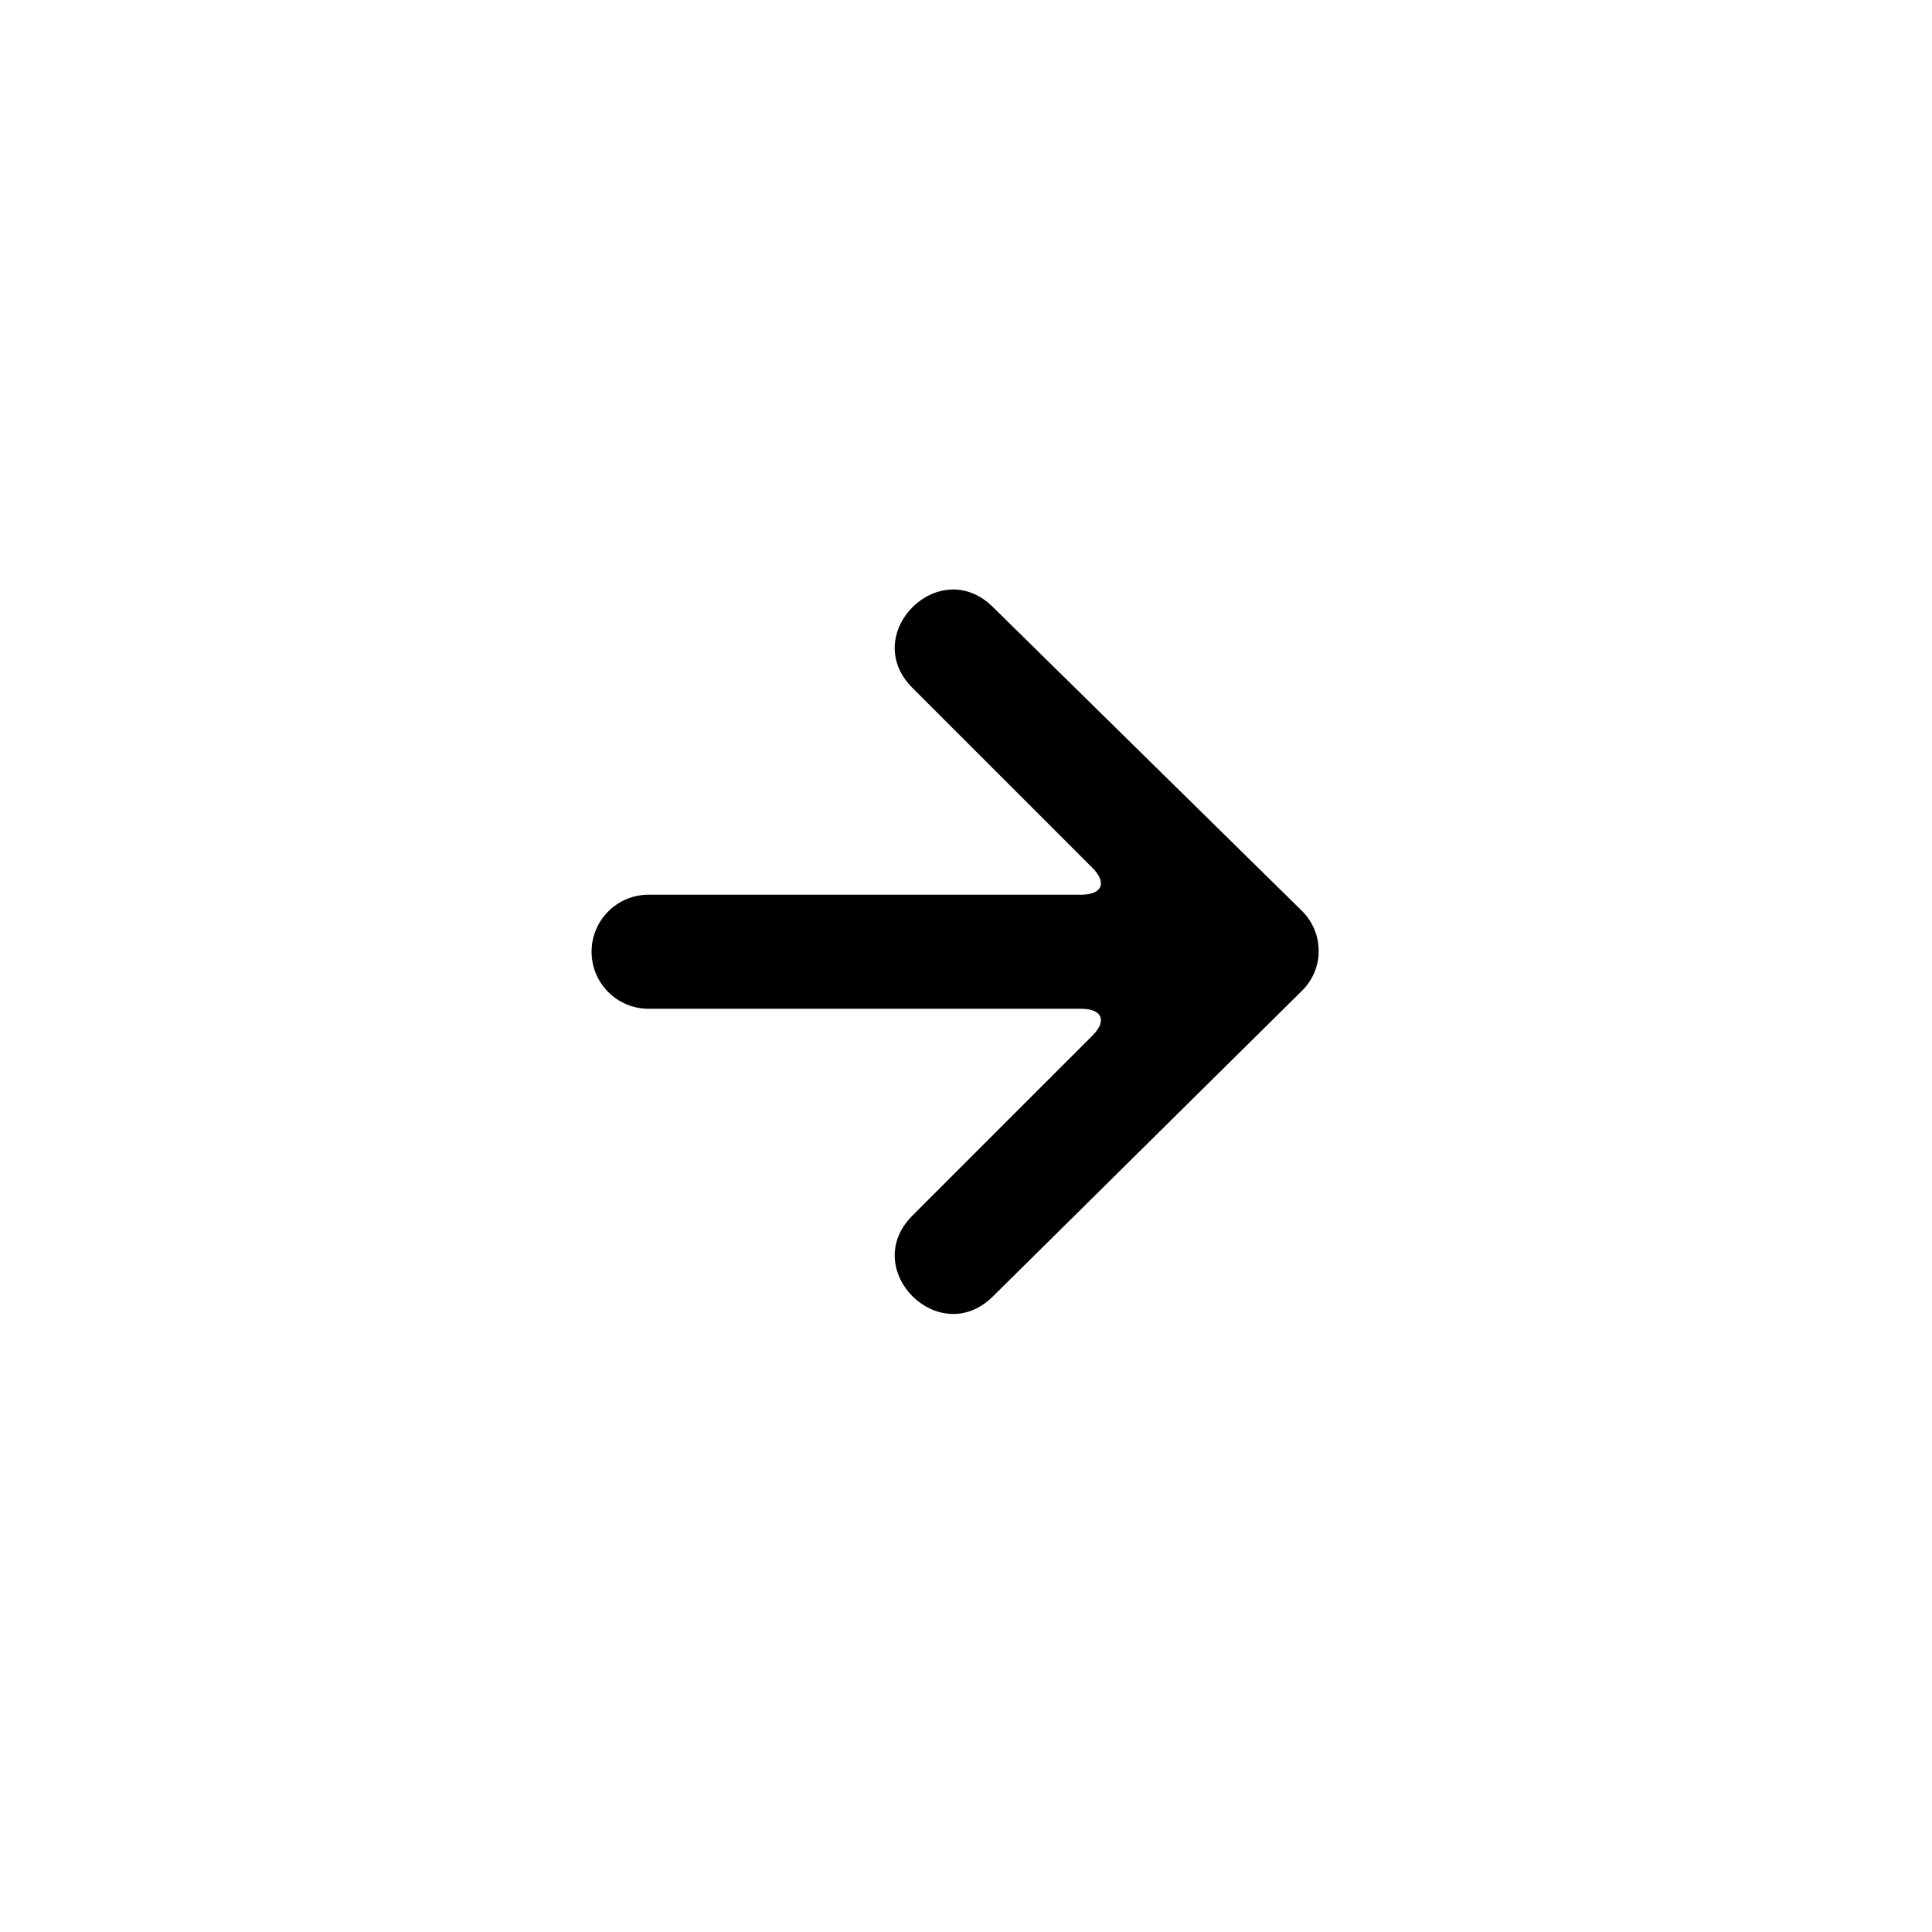
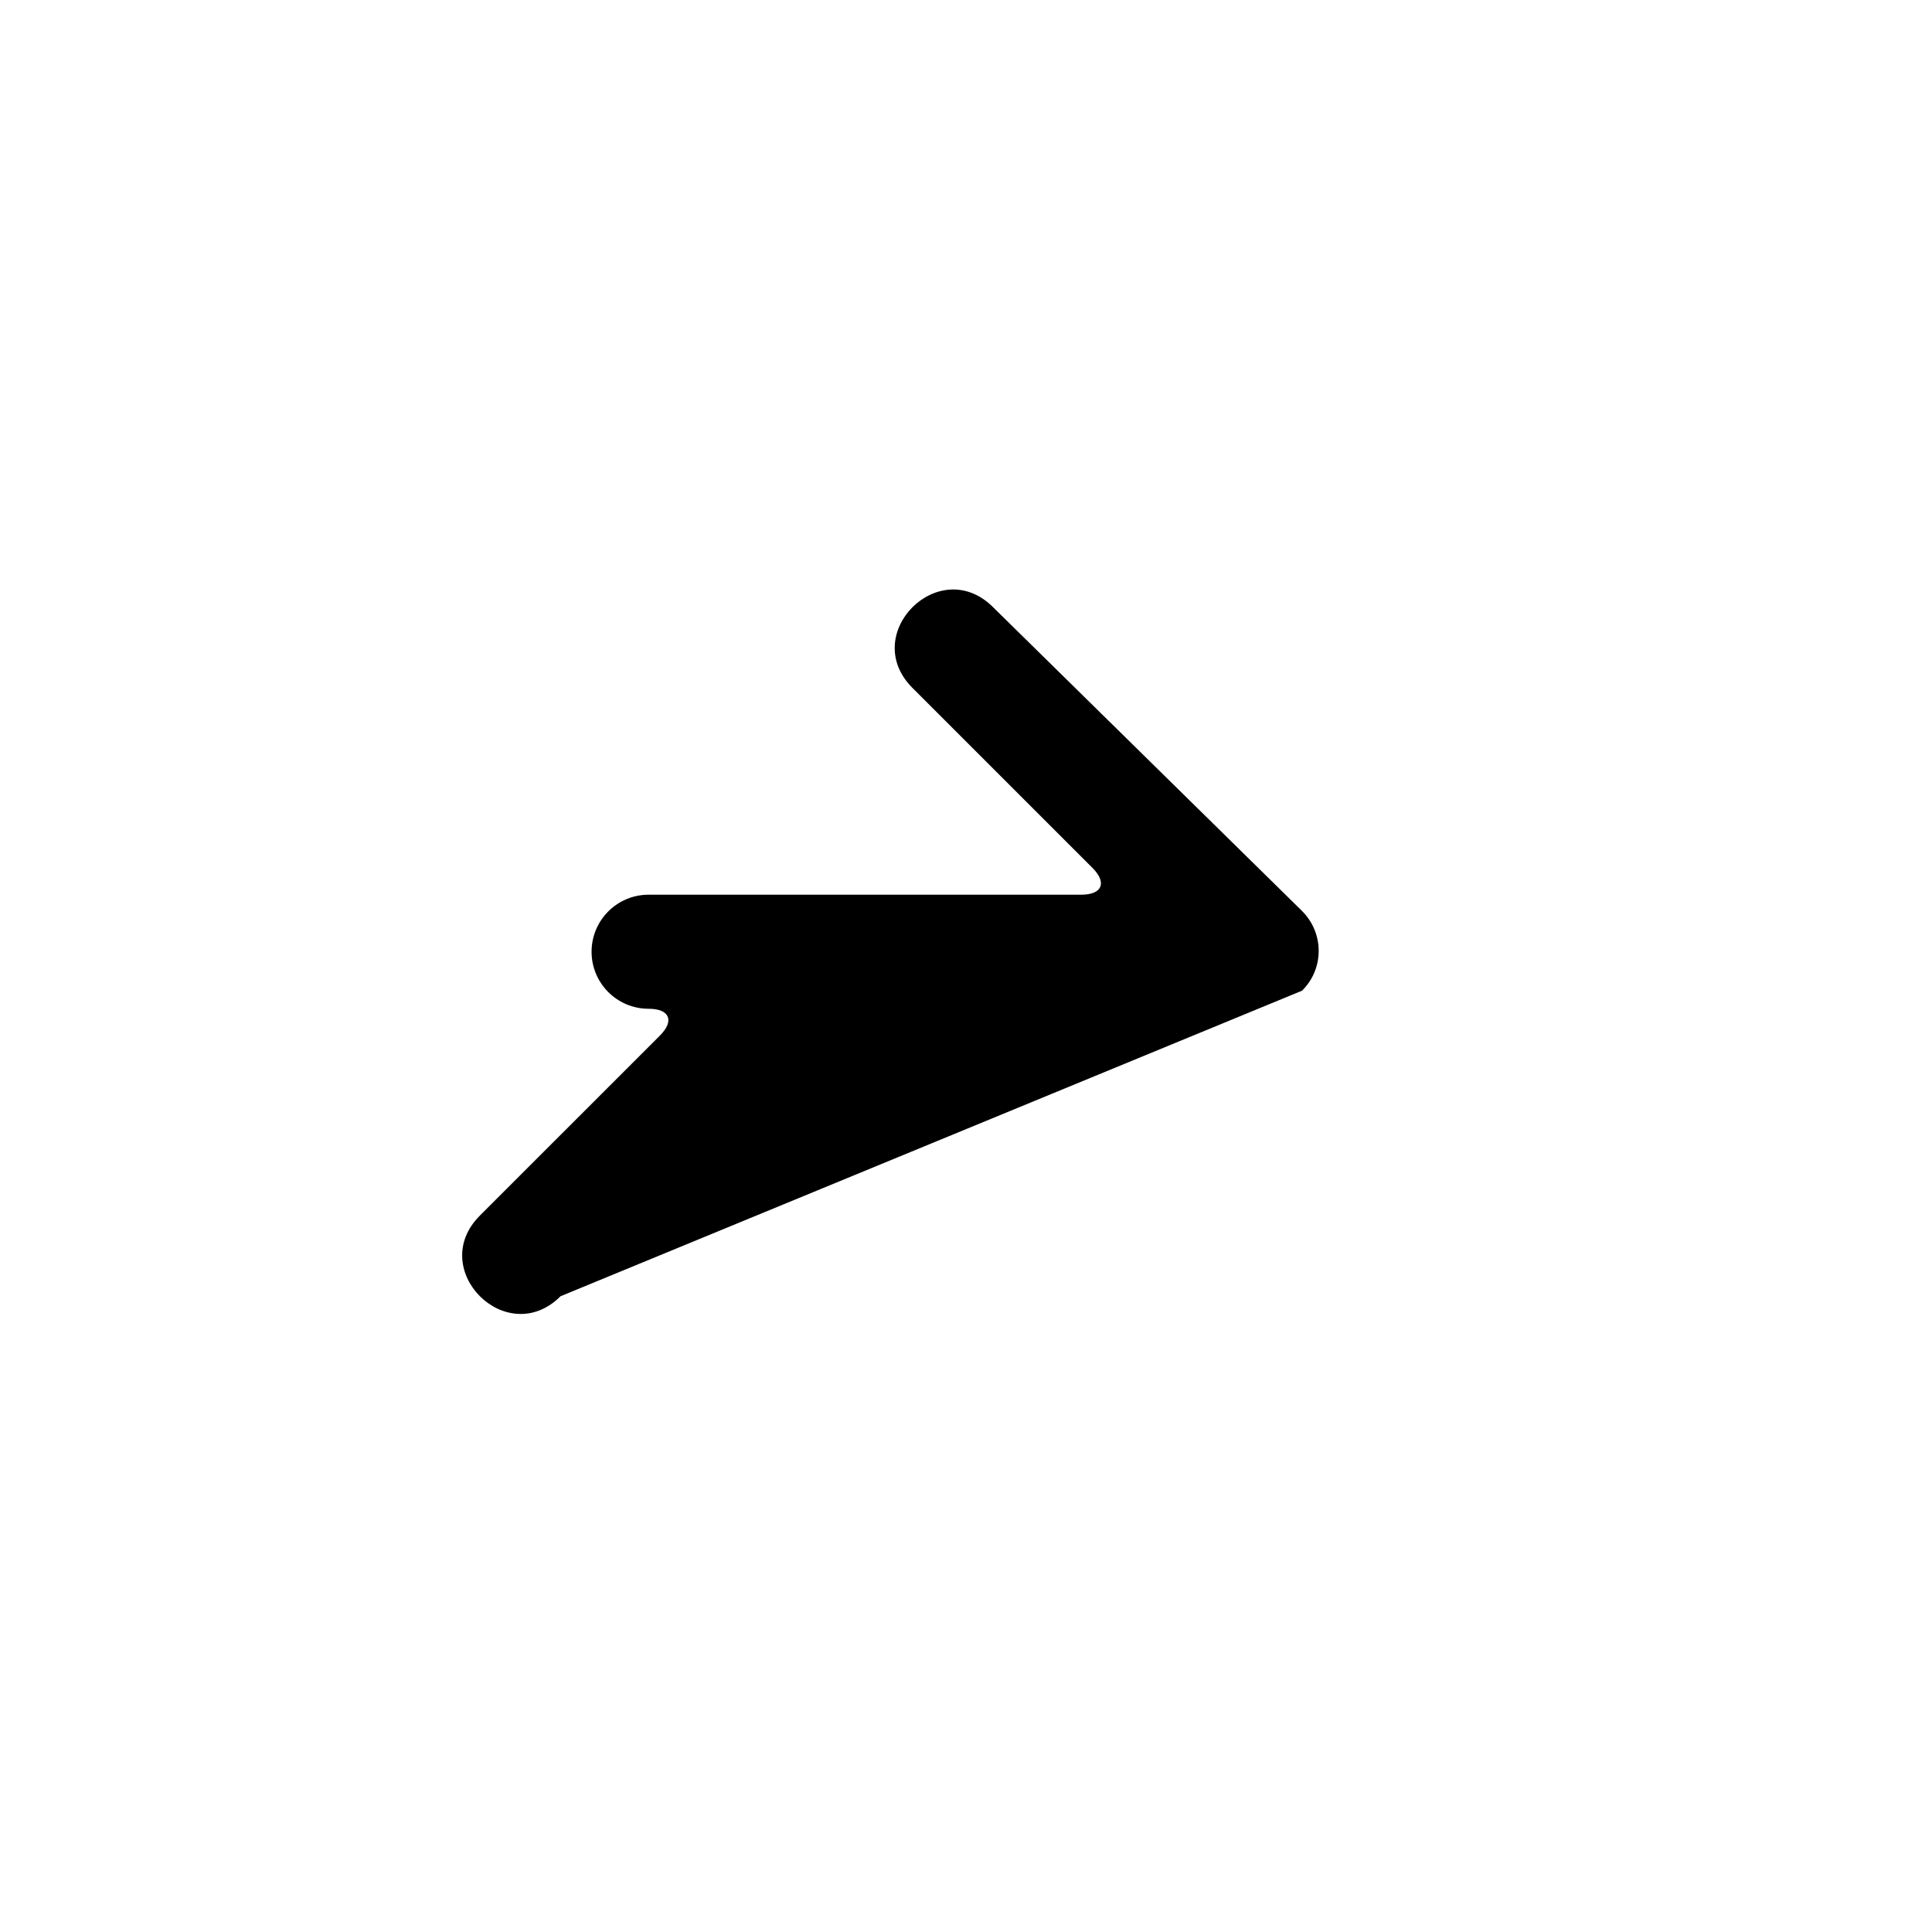
<svg xmlns="http://www.w3.org/2000/svg" fill="#000000" width="800px" height="800px" version="1.1" viewBox="144 144 512 512">
-   <path d="m489.06 406.54c5.914-5.848 5.863-15.359-0.094-21.211l-81.781-80.406c-14.25-14.25-35.625 7.129-21.379 21.375l47.703 47.699c3.926 3.93 2.594 7.109-2.992 7.109h-114.63c-8.348 0-15.113 6.769-15.113 15.117s6.766 15.113 15.113 15.113h114.63c5.578 0 6.918 3.184 2.992 7.109l-47.703 47.695c-14.246 14.254 7.129 35.625 21.379 21.375z" fill-rule="evenodd" />
+   <path d="m489.06 406.54c5.914-5.848 5.863-15.359-0.094-21.211l-81.781-80.406c-14.25-14.25-35.625 7.129-21.379 21.375l47.703 47.699c3.926 3.93 2.594 7.109-2.992 7.109h-114.63c-8.348 0-15.113 6.769-15.113 15.117s6.766 15.113 15.113 15.113c5.578 0 6.918 3.184 2.992 7.109l-47.703 47.695c-14.246 14.254 7.129 35.625 21.379 21.375z" fill-rule="evenodd" />
</svg>